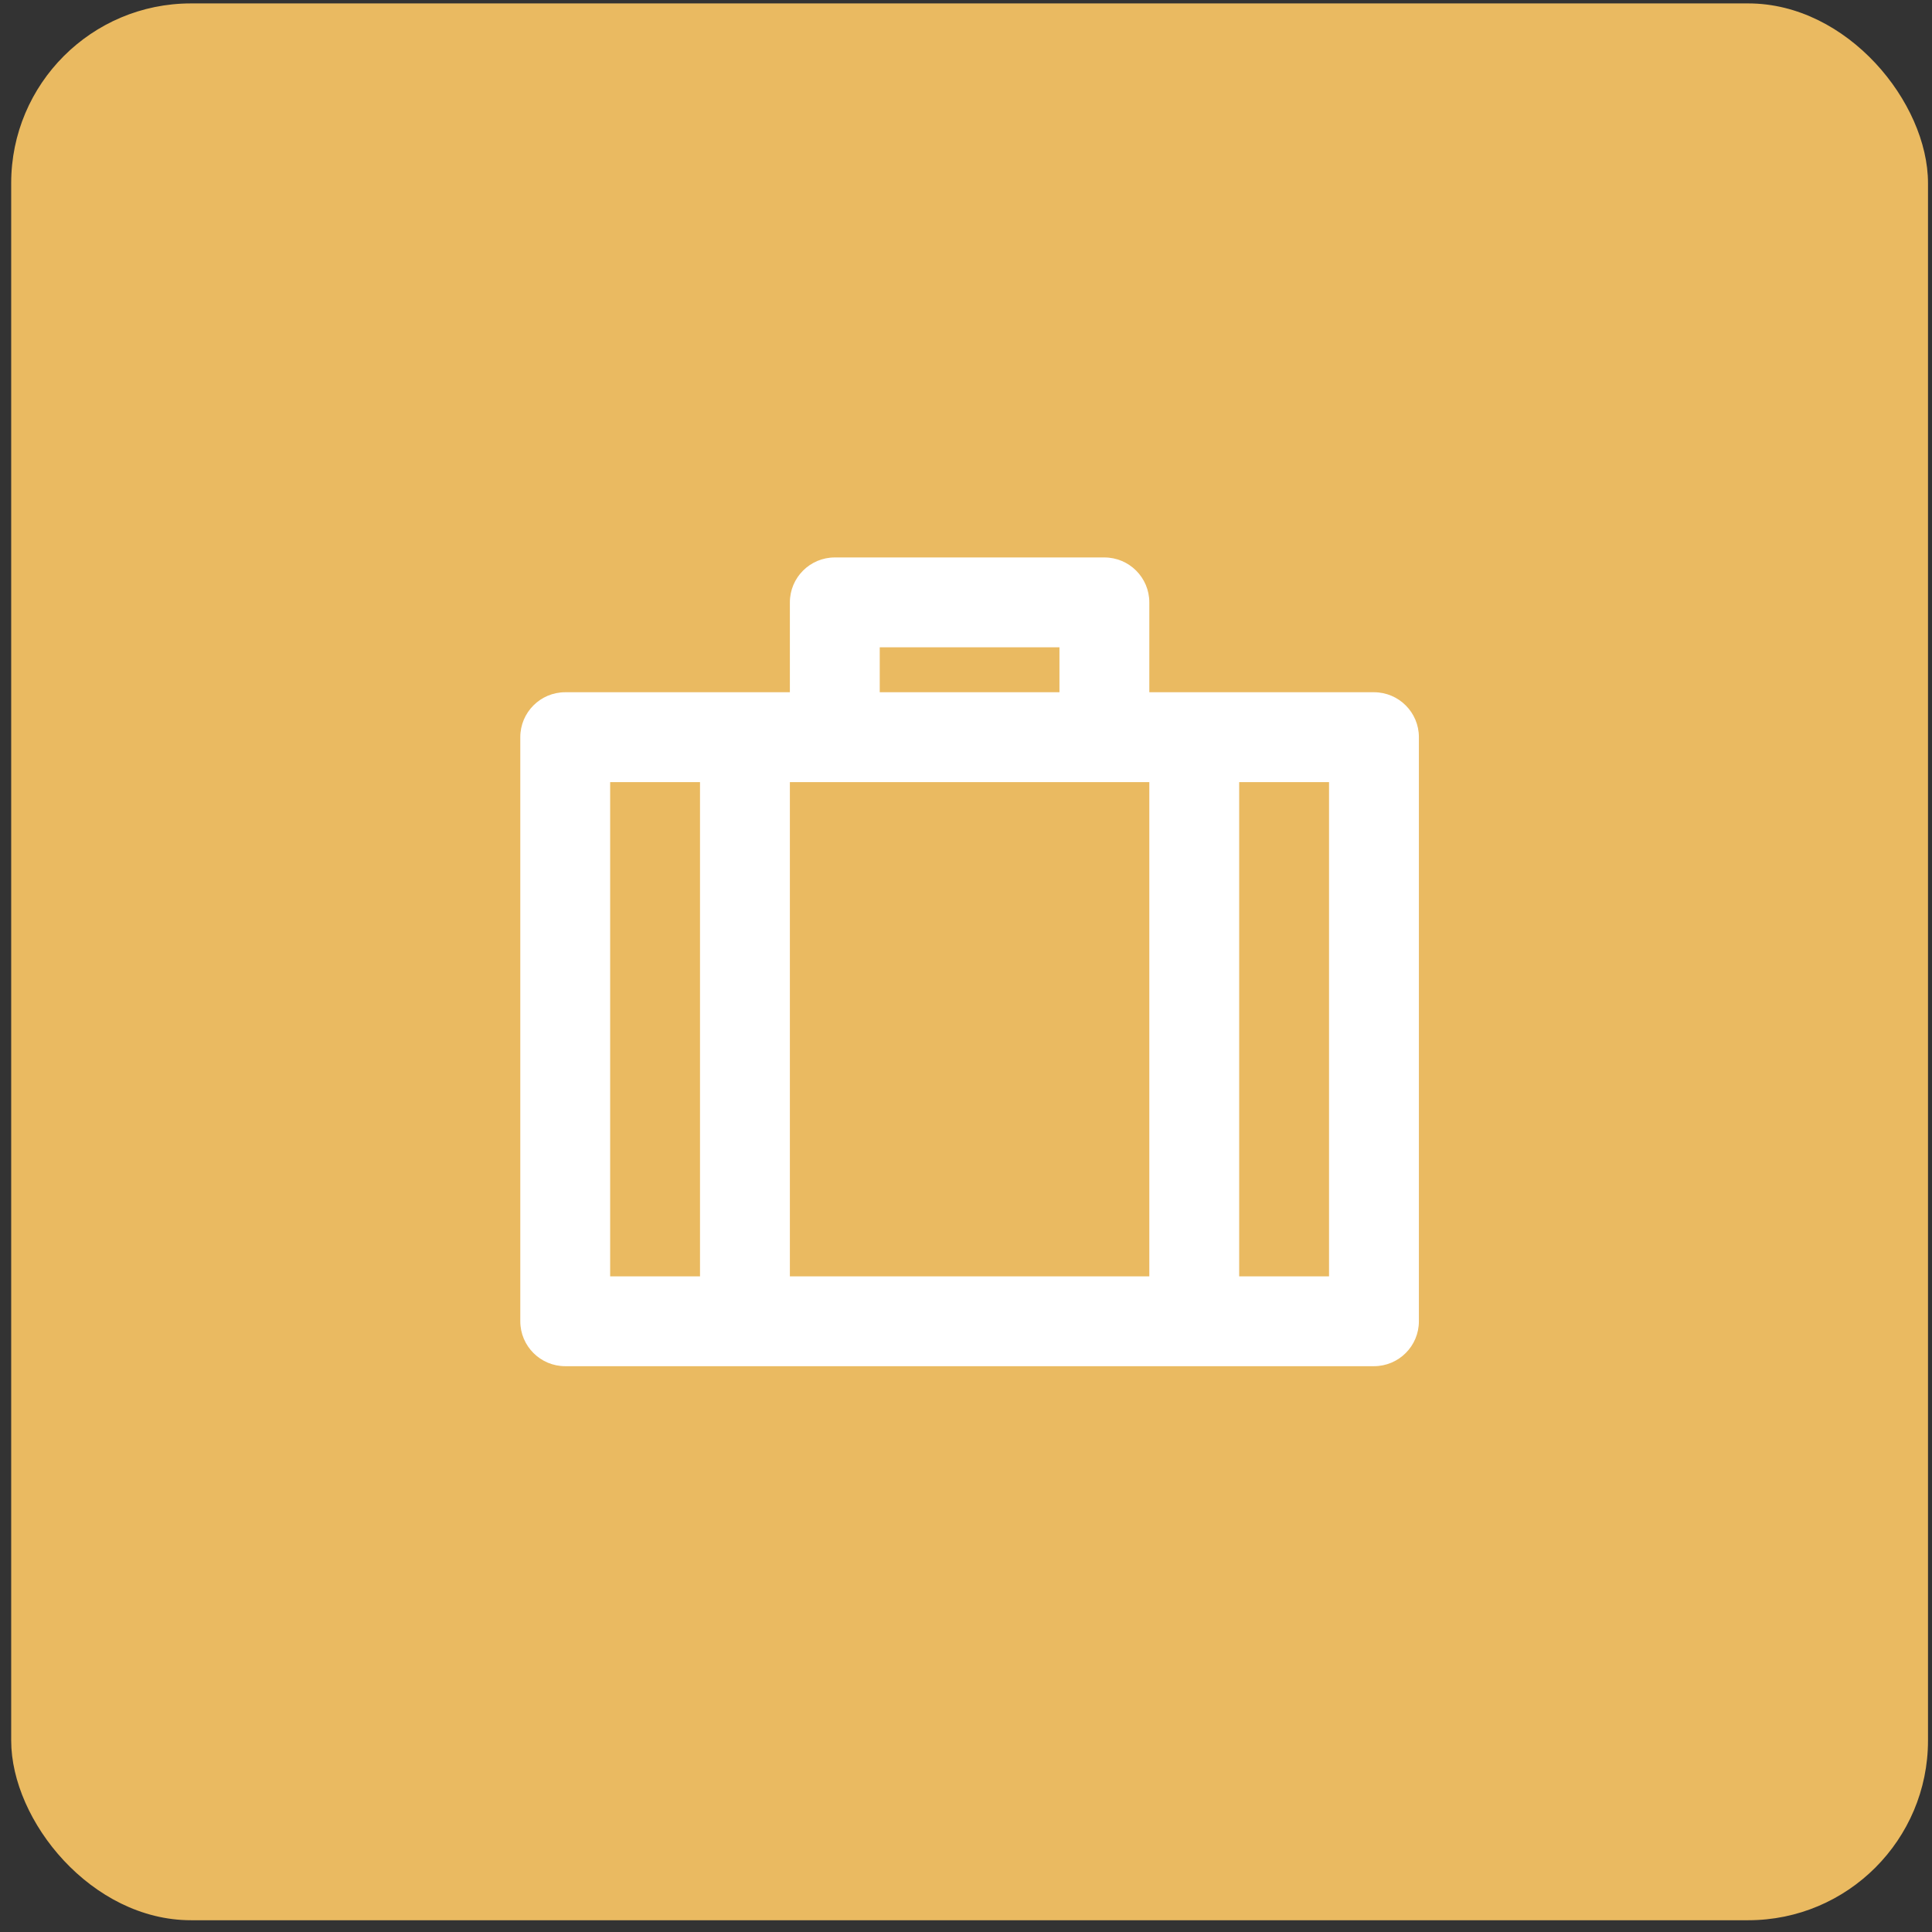
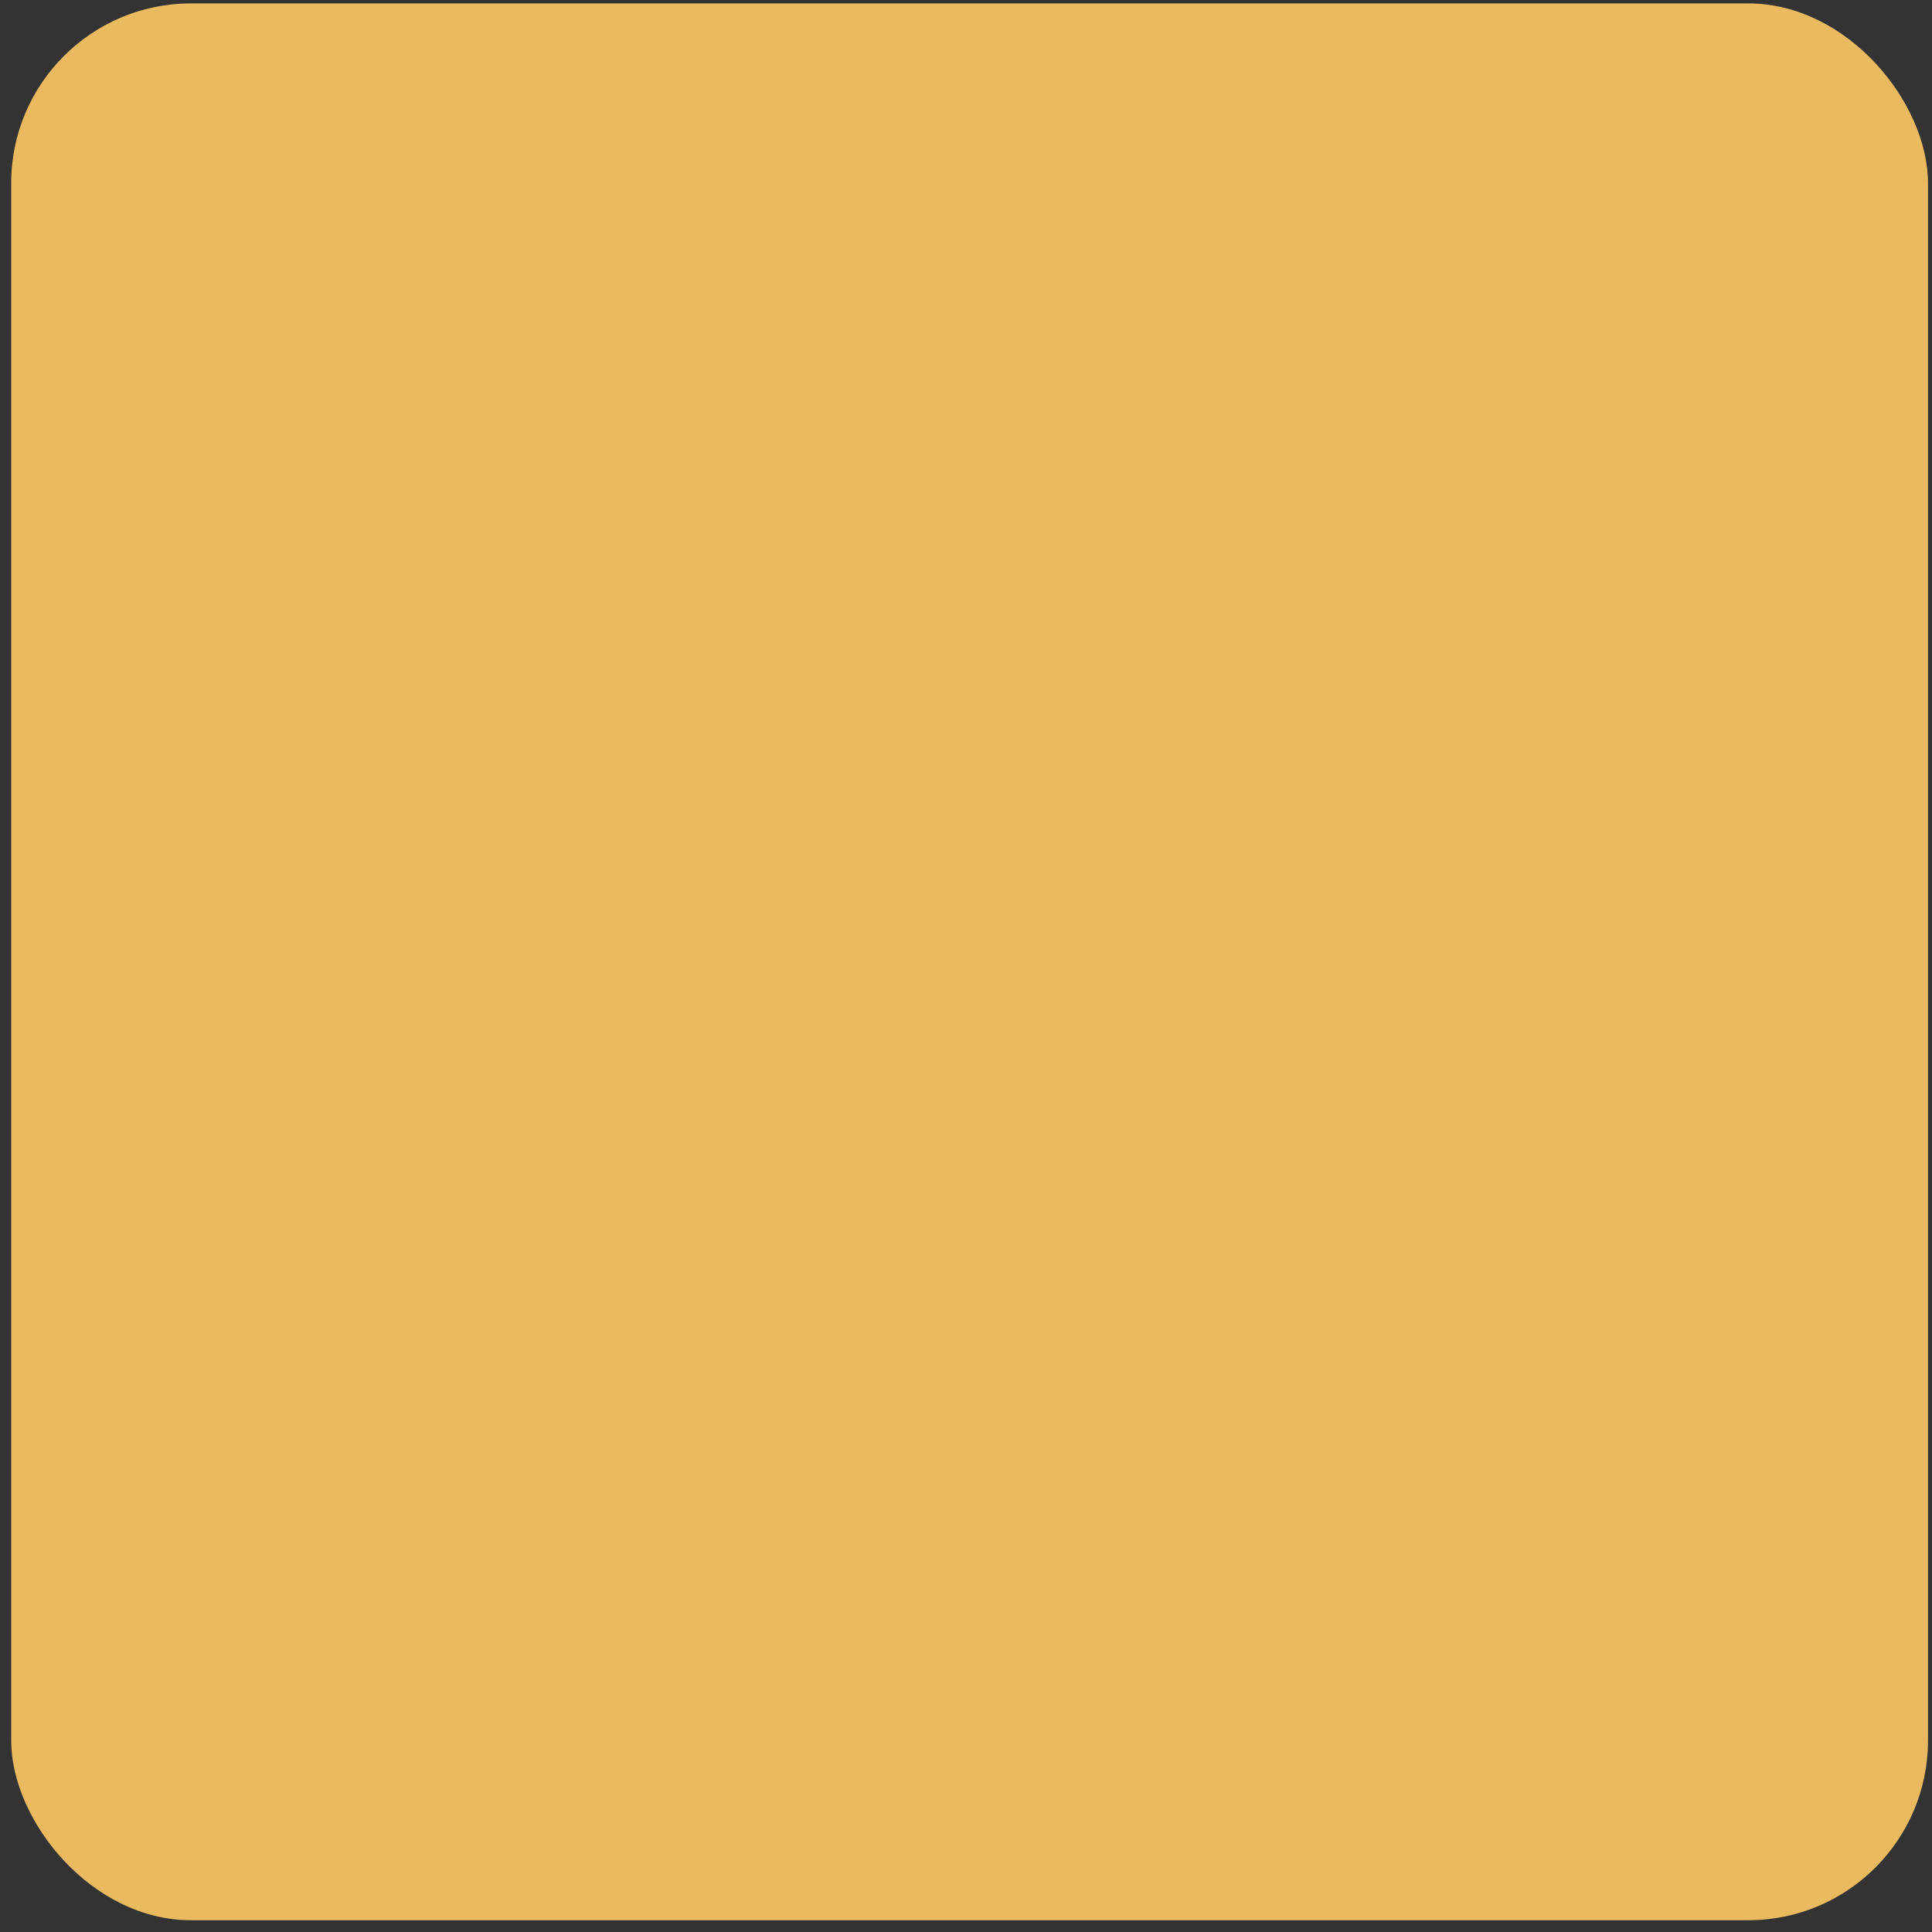
<svg xmlns="http://www.w3.org/2000/svg" width="43" height="43" viewBox="0 0 43 43" fill="none">
  <rect x="0" y="0" width="43" height="43" fill="#333333" stroke="none" />
  <rect x="0.249" y="0.076" width="42.662" height="42.662" rx="4" fill="#EABA61" />
-   <path d="M24.58 12.407C25.132 12.407 25.58 12.855 25.58 13.407V15.407H30.58C31.132 15.407 31.58 15.855 31.58 16.407V29.407C31.58 29.959 31.132 30.407 30.58 30.407H12.58C12.028 30.407 11.58 29.959 11.58 29.407V16.407C11.58 15.855 12.028 15.407 12.58 15.407H17.58V13.407C17.58 12.855 18.028 12.407 18.58 12.407H24.58ZM25.58 17.407H17.58V28.407H25.58V17.407ZM13.58 17.407V28.407H15.58V17.407H13.58ZM23.58 14.407H19.58V15.407H23.58V14.407ZM27.58 17.407V28.407H29.58V17.407H27.58Z" fill="white" />
</svg>